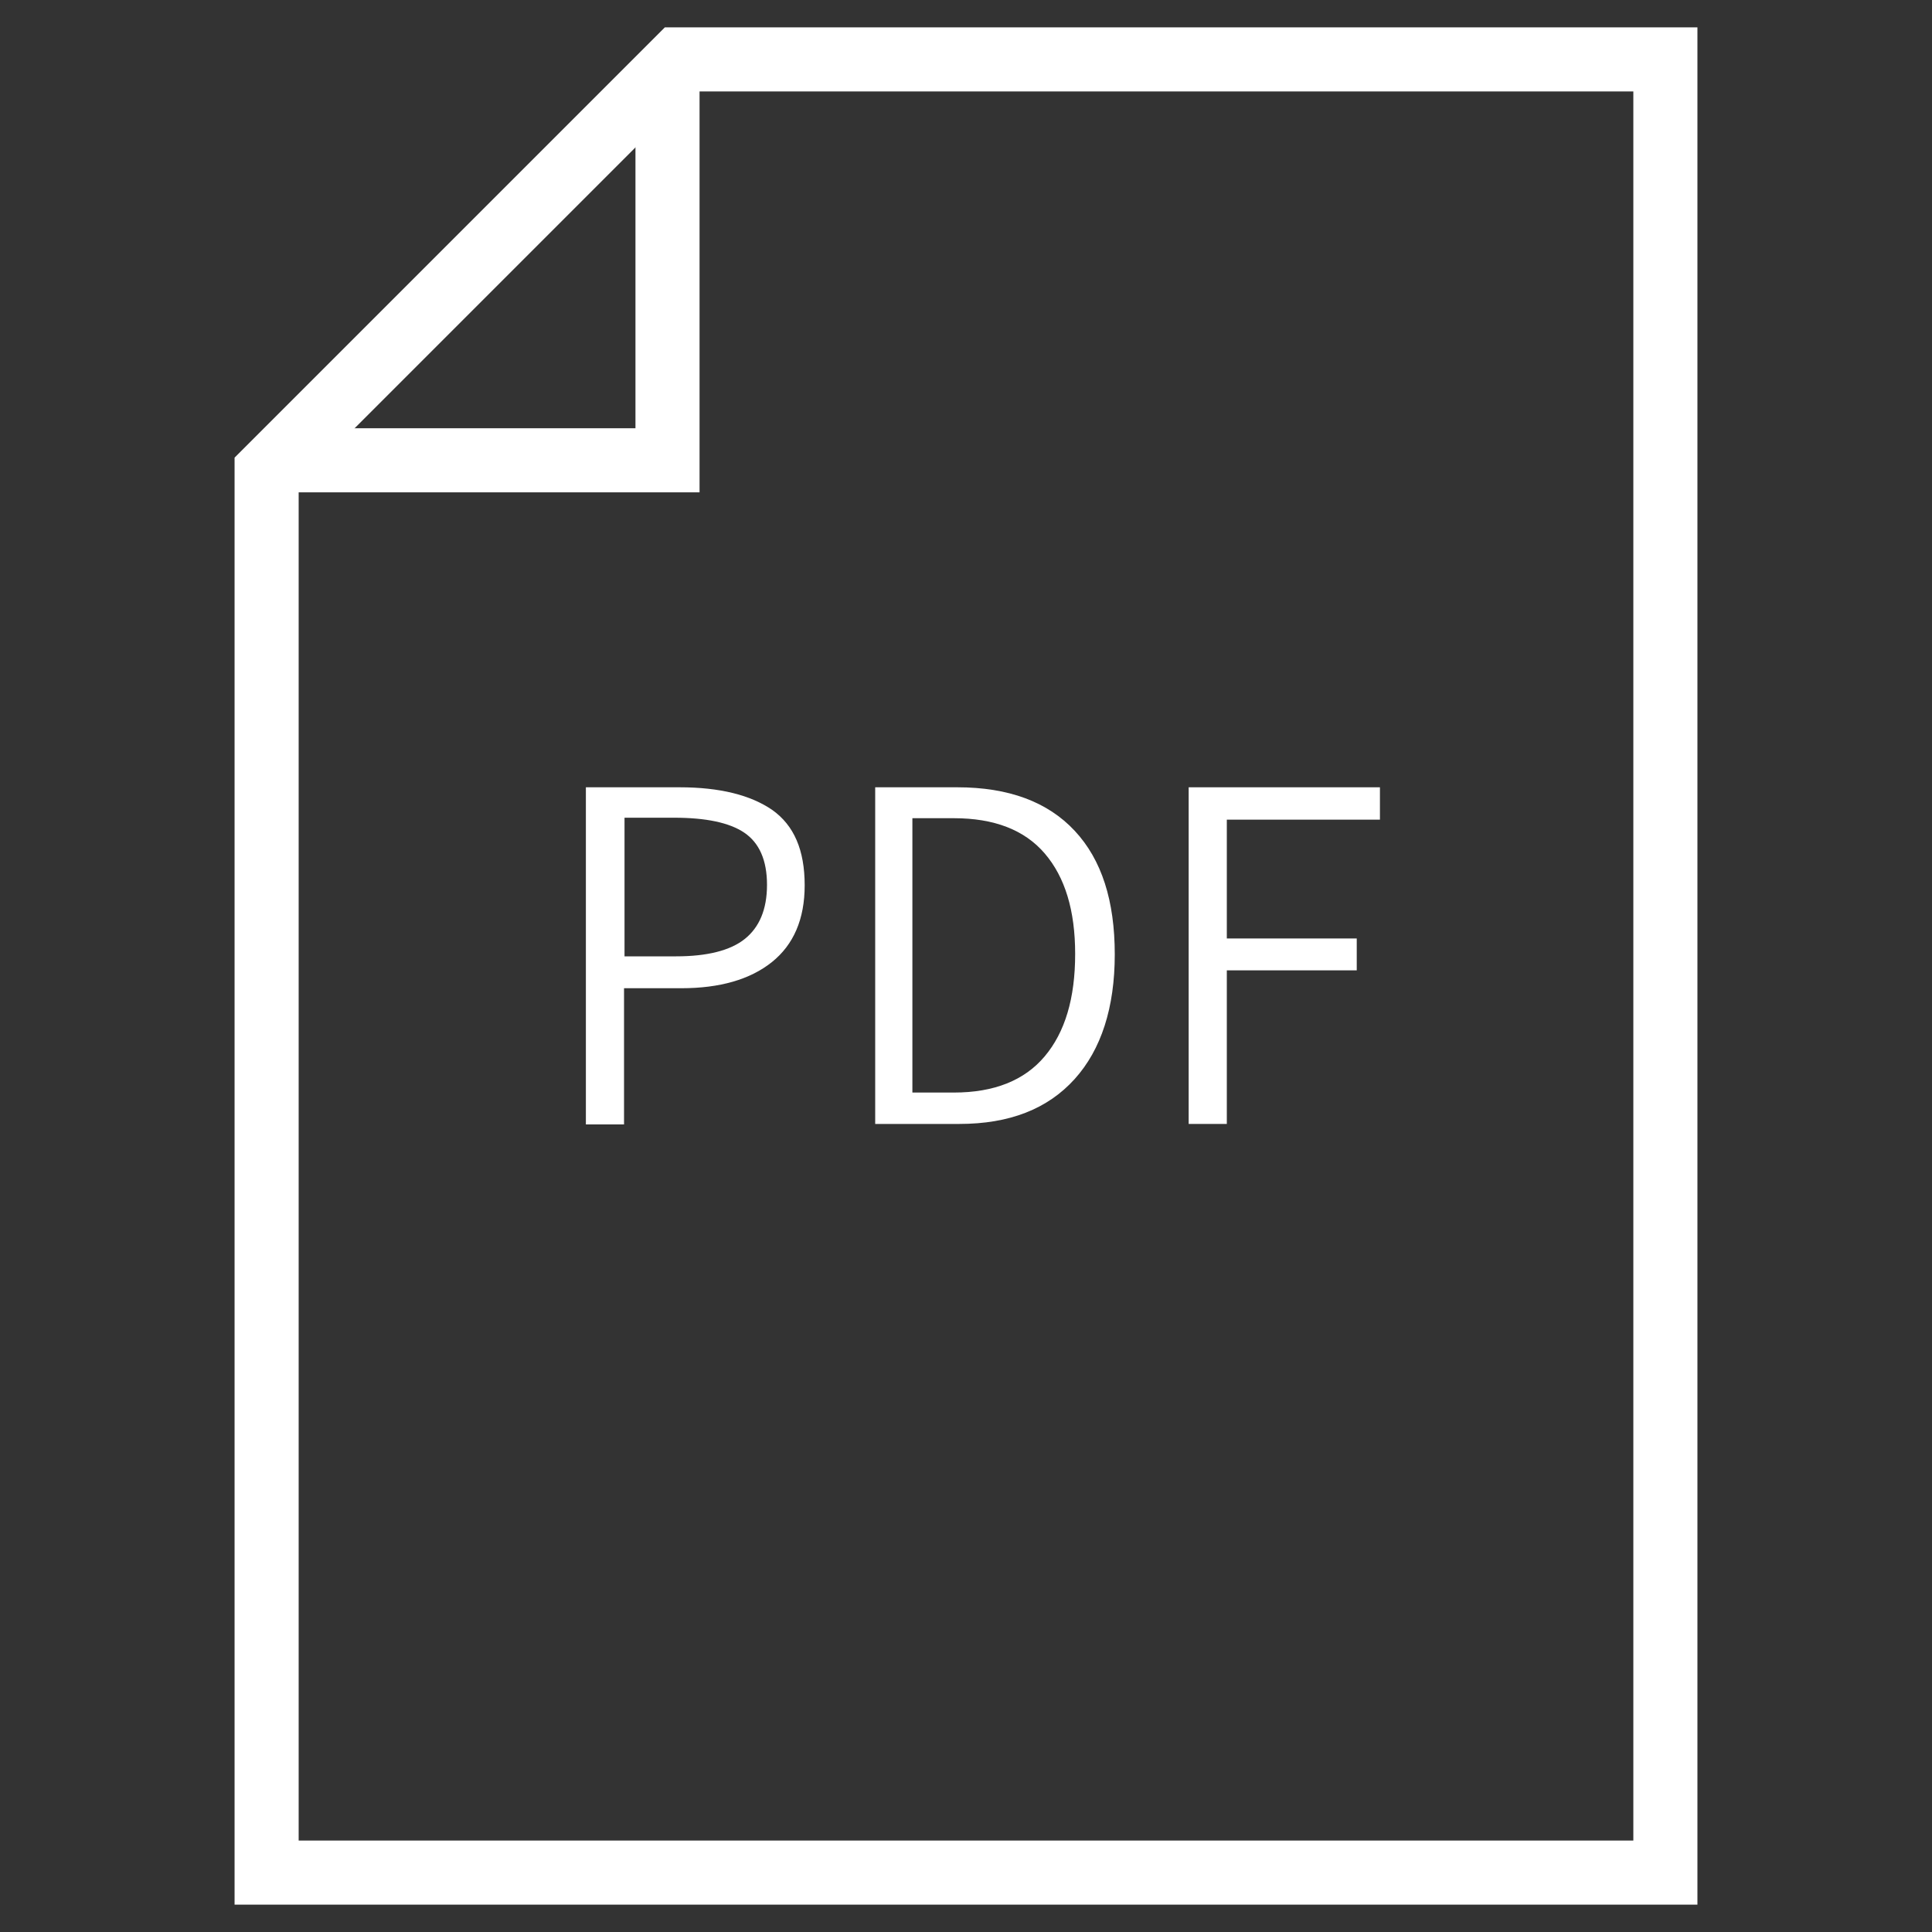
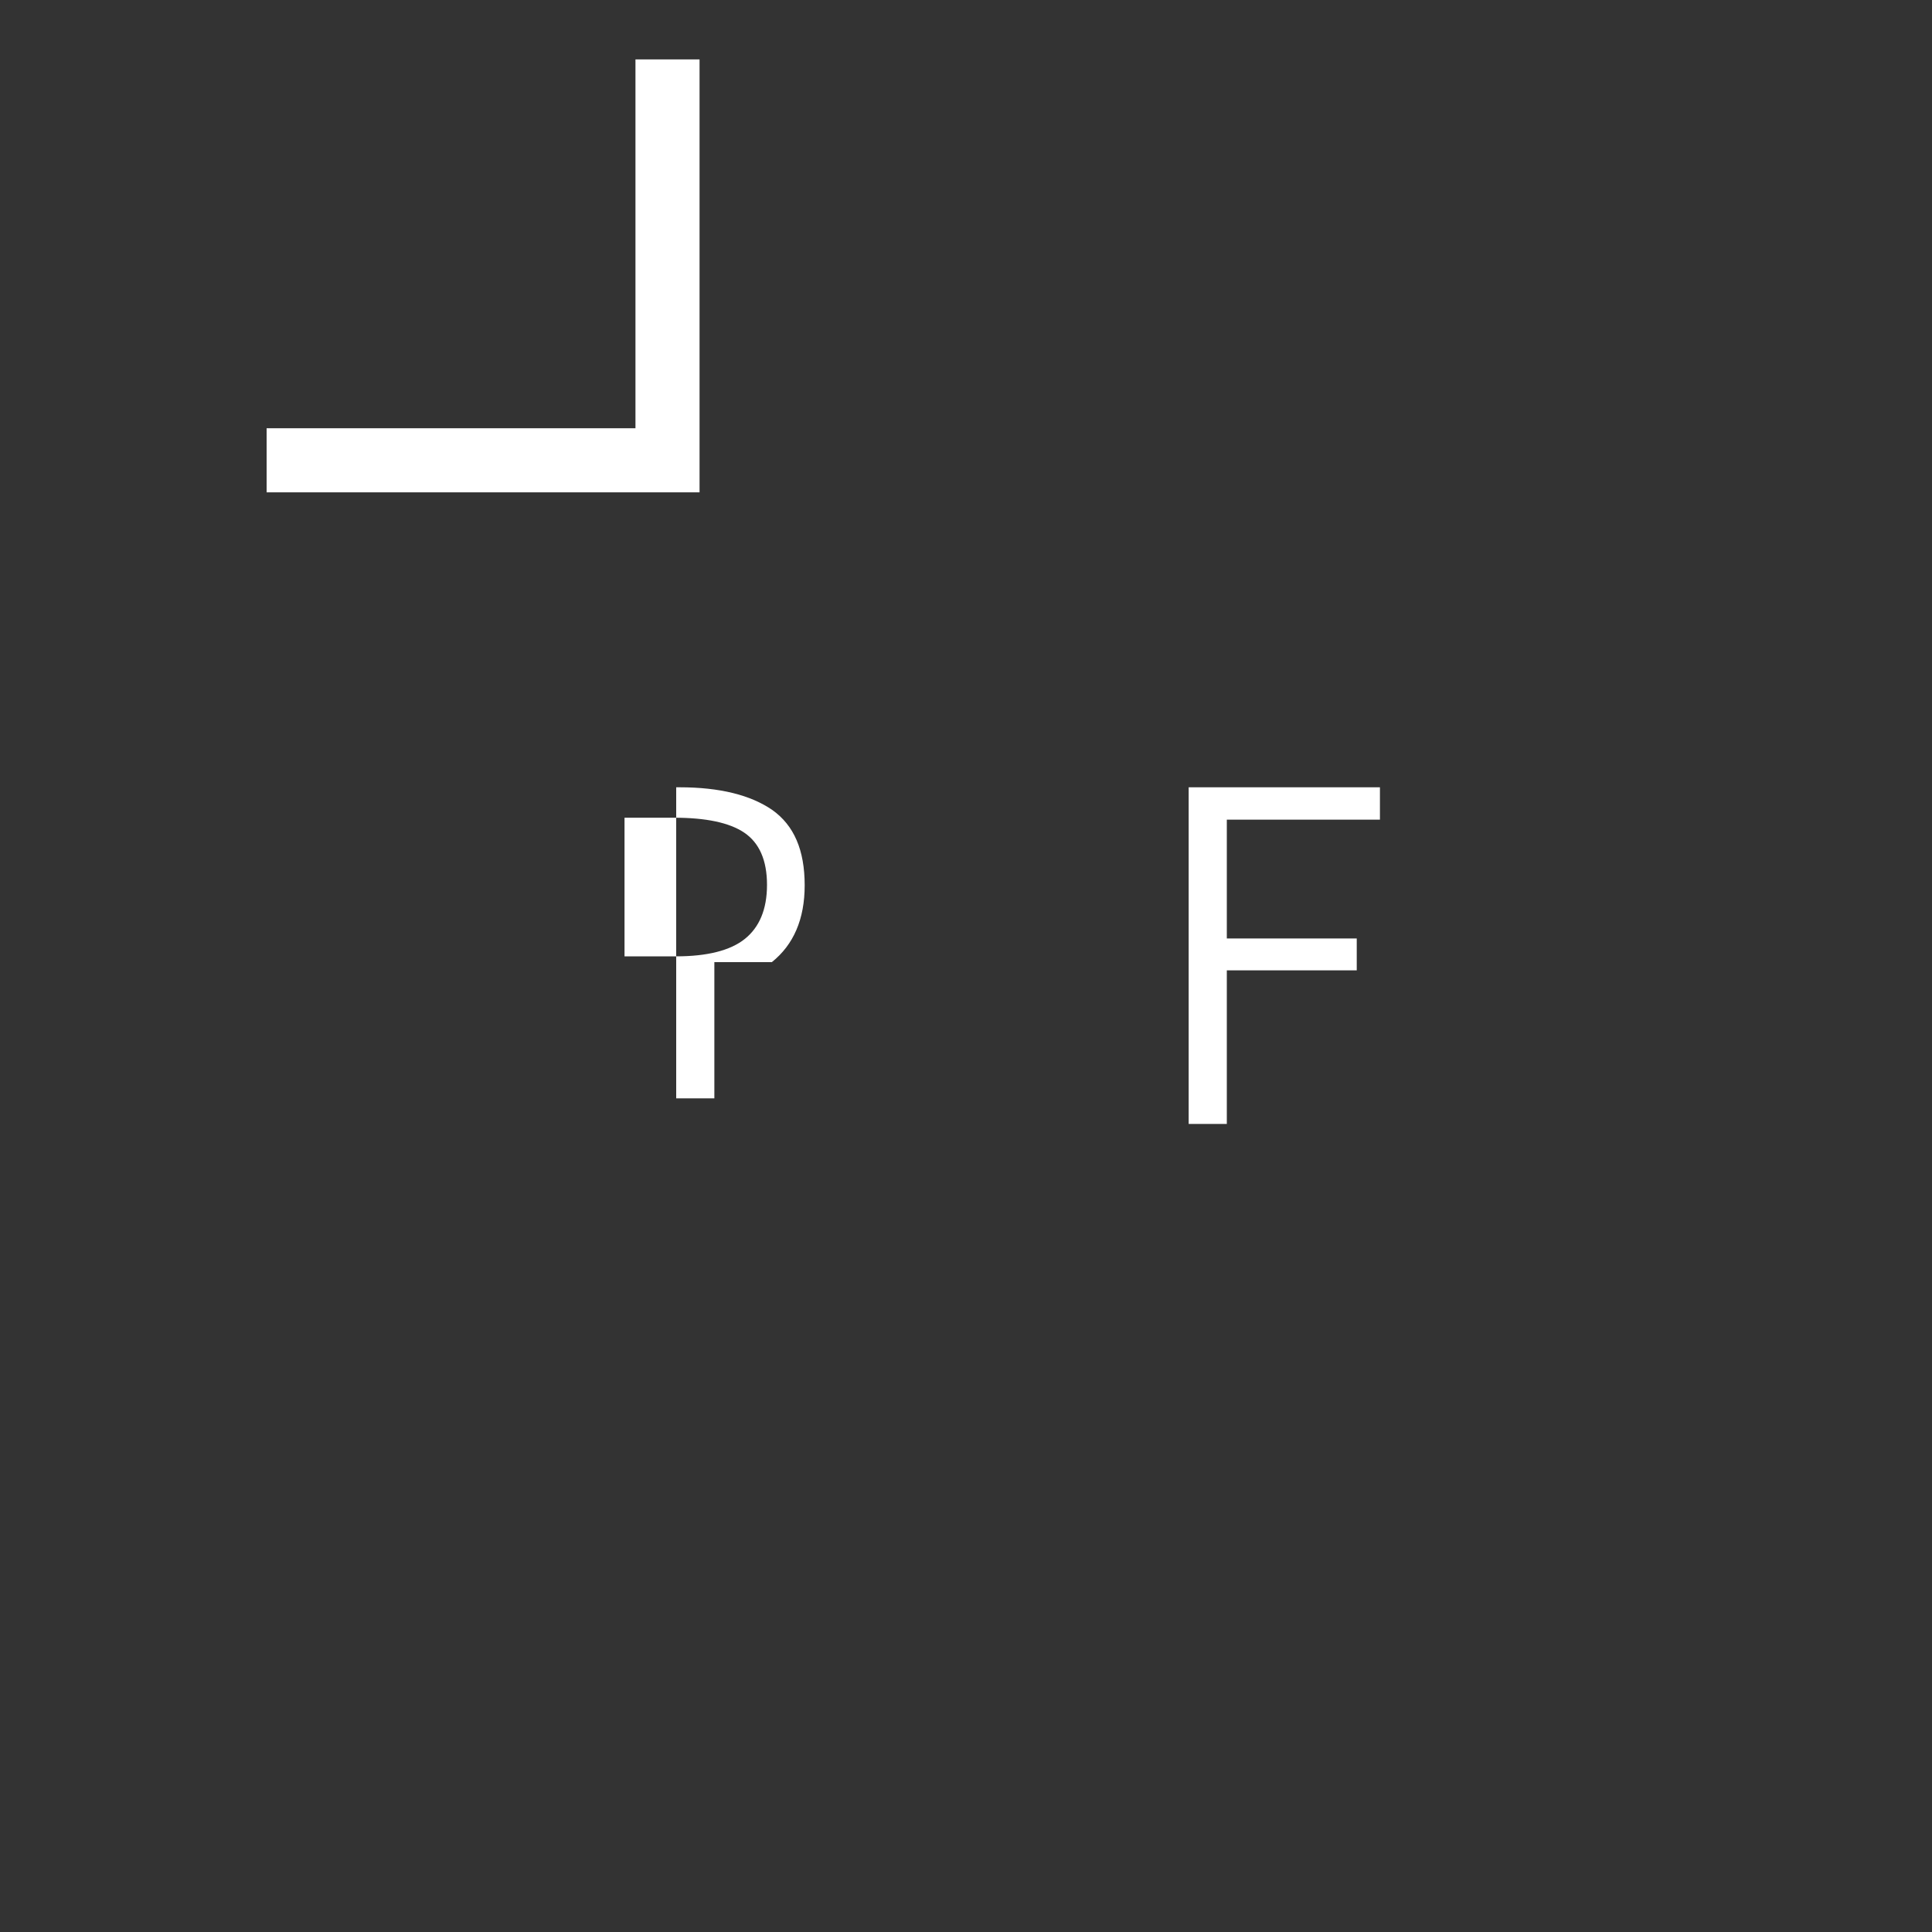
<svg xmlns="http://www.w3.org/2000/svg" id="Layer_1" x="0px" y="0px" viewBox="0 0 400 400" style="enable-background:new 0 0 400 400;" xml:space="preserve">
  <rect x="0" y="0" width="400" height="400" fill="#333333" stroke="none" />
  <style type="text/css">
	.st0{fill:none;stroke:#FFFFFF;stroke-width:7.869;stroke-miterlimit:10;}
	.st1{fill:#FFFFFF;stroke:#FFFFFF;stroke-width:1.967;stroke-miterlimit:10;}
	.st2{fill:none;stroke:#FFFFFF;stroke-width:17.173;stroke-miterlimit:10;}
	.st3{fill:none;stroke:#FFFFFF;stroke-width:13.269;stroke-miterlimit:10;}
	.st4{fill:#FFFFFF;}
</style>
  <g>
    <g>
      <polyline class="st3" points="138.2,12.3 138.2,95.3 55.2,95.3   " />
-       <polygon class="st3" points="140.4,12.3 55.2,97.5 55.2,387.7 344.8,387.7 344.8,12.3   " />
    </g>
    <g>
-       <path class="st4" d="M121.4,163h19.3c8.3,0,14.7,1.6,19.2,4.7c4.5,3.2,6.7,8.3,6.7,15.6c0,7-2.3,12.3-6.8,15.9    c-4.5,3.6-10.8,5.4-18.7,5.4h-11.9v28.2h-7.9V163z M140,198c6.4,0,11.2-1.2,14.2-3.6c3-2.4,4.6-6.1,4.6-11.2    c0-5.1-1.6-8.7-4.7-10.8c-3.1-2.1-8-3.1-14.5-3.1h-10.3V198H140z" />
-       <path class="st4" d="M181.1,163h17.1c10.6,0,18.7,3,24.3,9c5.6,6,8.3,14.5,8.3,25.6c0,11-2.8,19.7-8.3,25.8    c-5.6,6.2-13.5,9.3-23.9,9.3h-17.4V163z M197.5,226.2c8.3,0,14.6-2.5,18.8-7.5c4.2-5,6.3-12,6.3-21.2c0-9-2.1-15.9-6.3-20.8    c-4.2-4.9-10.5-7.3-18.8-7.3h-8.6v56.8H197.5z" />
+       <path class="st4" d="M121.4,163h19.3c8.3,0,14.7,1.6,19.2,4.7c4.5,3.2,6.7,8.3,6.7,15.6c0,7-2.3,12.3-6.8,15.9    h-11.9v28.2h-7.9V163z M140,198c6.4,0,11.2-1.2,14.2-3.6c3-2.4,4.6-6.1,4.6-11.2    c0-5.1-1.6-8.7-4.7-10.8c-3.1-2.1-8-3.1-14.5-3.1h-10.3V198H140z" />
      <path class="st4" d="M246.1,163h39.6v6.7H254v24.6h26.9v6.6H254v31.8h-7.9V163z" />
    </g>
  </g>
</svg>